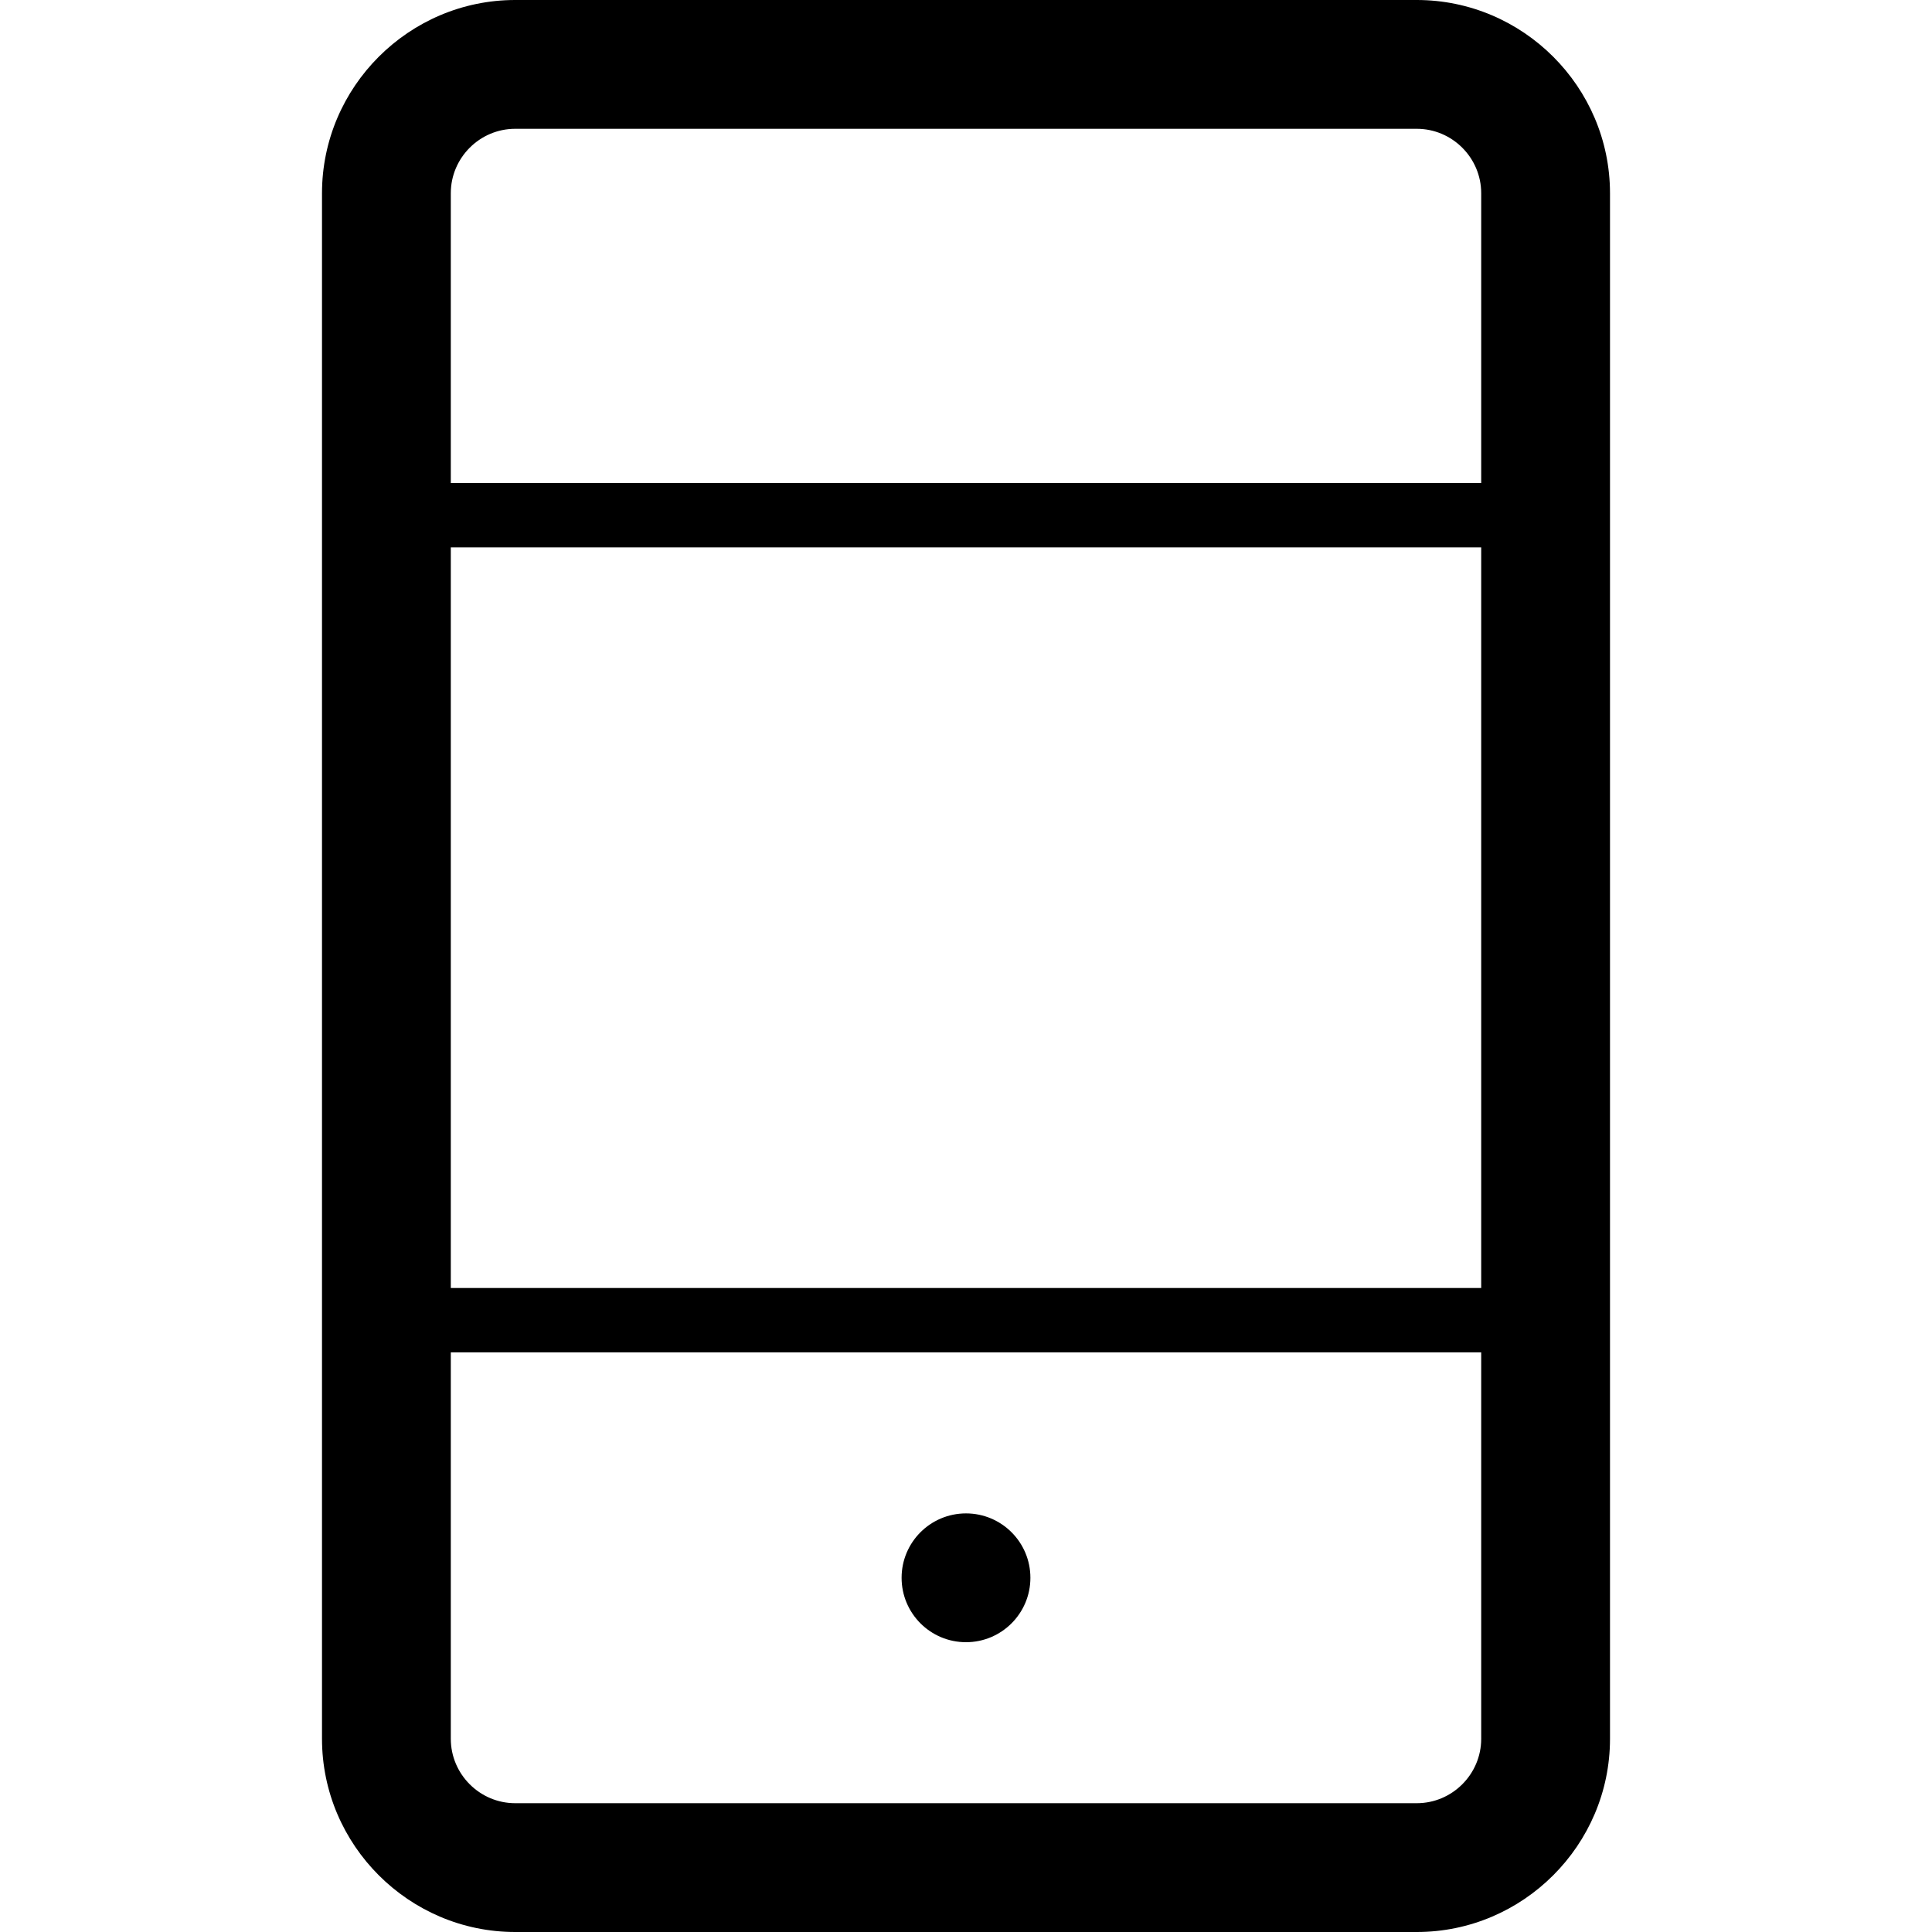
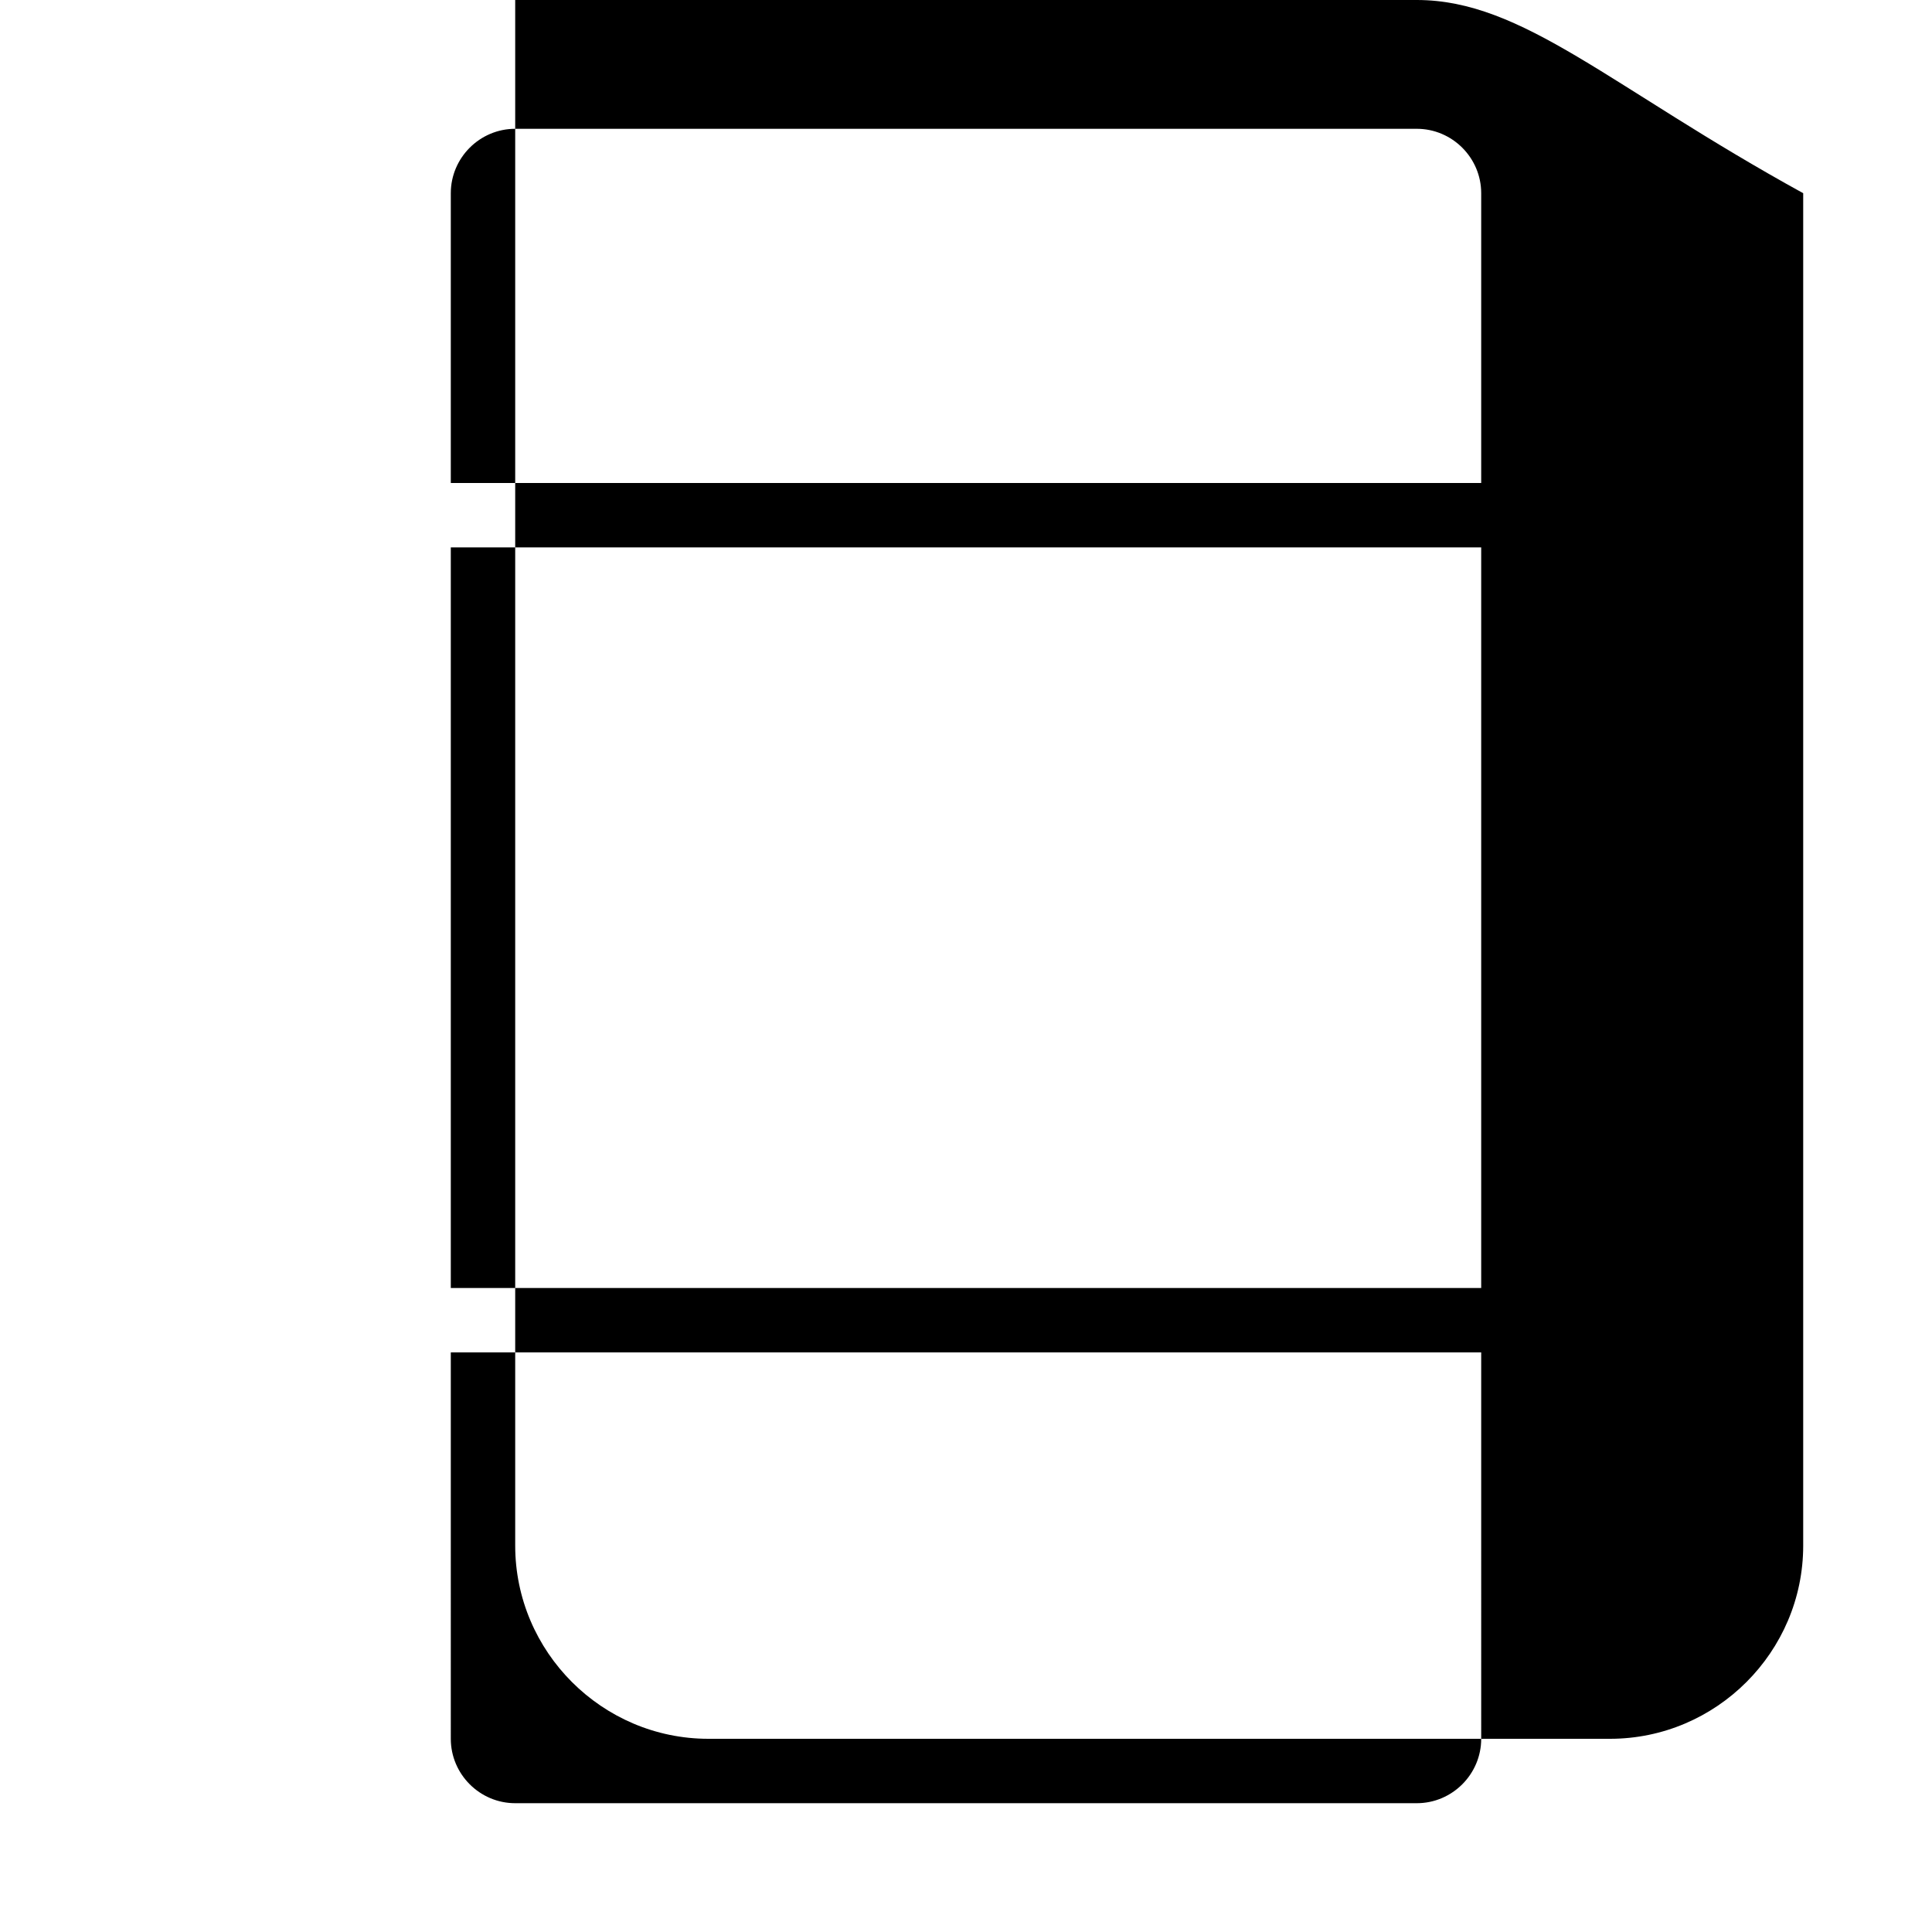
<svg xmlns="http://www.w3.org/2000/svg" version="1.1" id="Ebene_1" x="0px" y="0px" viewBox="0 0 60 60" style="enable-background:new 0 0 60 60;" xml:space="preserve">
  <title>handy</title>
  <desc>Created with Sketch.</desc>
  <g>
-     <circle cx="30" cy="49" r="2" />
-     <path d="M44,0H16c-3.3,0-6,2.7-6,6v48c0,3.3,2.7,6,6,6h28c3.3,0,6-2.7,6-6V6C50,2.7,47.3,0,44,0z M46,54c0,1.1-0.9,2-2,2H16   c-1.1,0-2-0.9-2-2V42h32V54z M46,40H14V17h32V40z M46,15H14V6c0-1.1,0.9-2,2-2h28c1.1,0,2,0.9,2,2V15z" />
+     <path d="M44,0H16v48c0,3.3,2.7,6,6,6h28c3.3,0,6-2.7,6-6V6C50,2.7,47.3,0,44,0z M46,54c0,1.1-0.9,2-2,2H16   c-1.1,0-2-0.9-2-2V42h32V54z M46,40H14V17h32V40z M46,15H14V6c0-1.1,0.9-2,2-2h28c1.1,0,2,0.9,2,2V15z" />
  </g>
</svg>